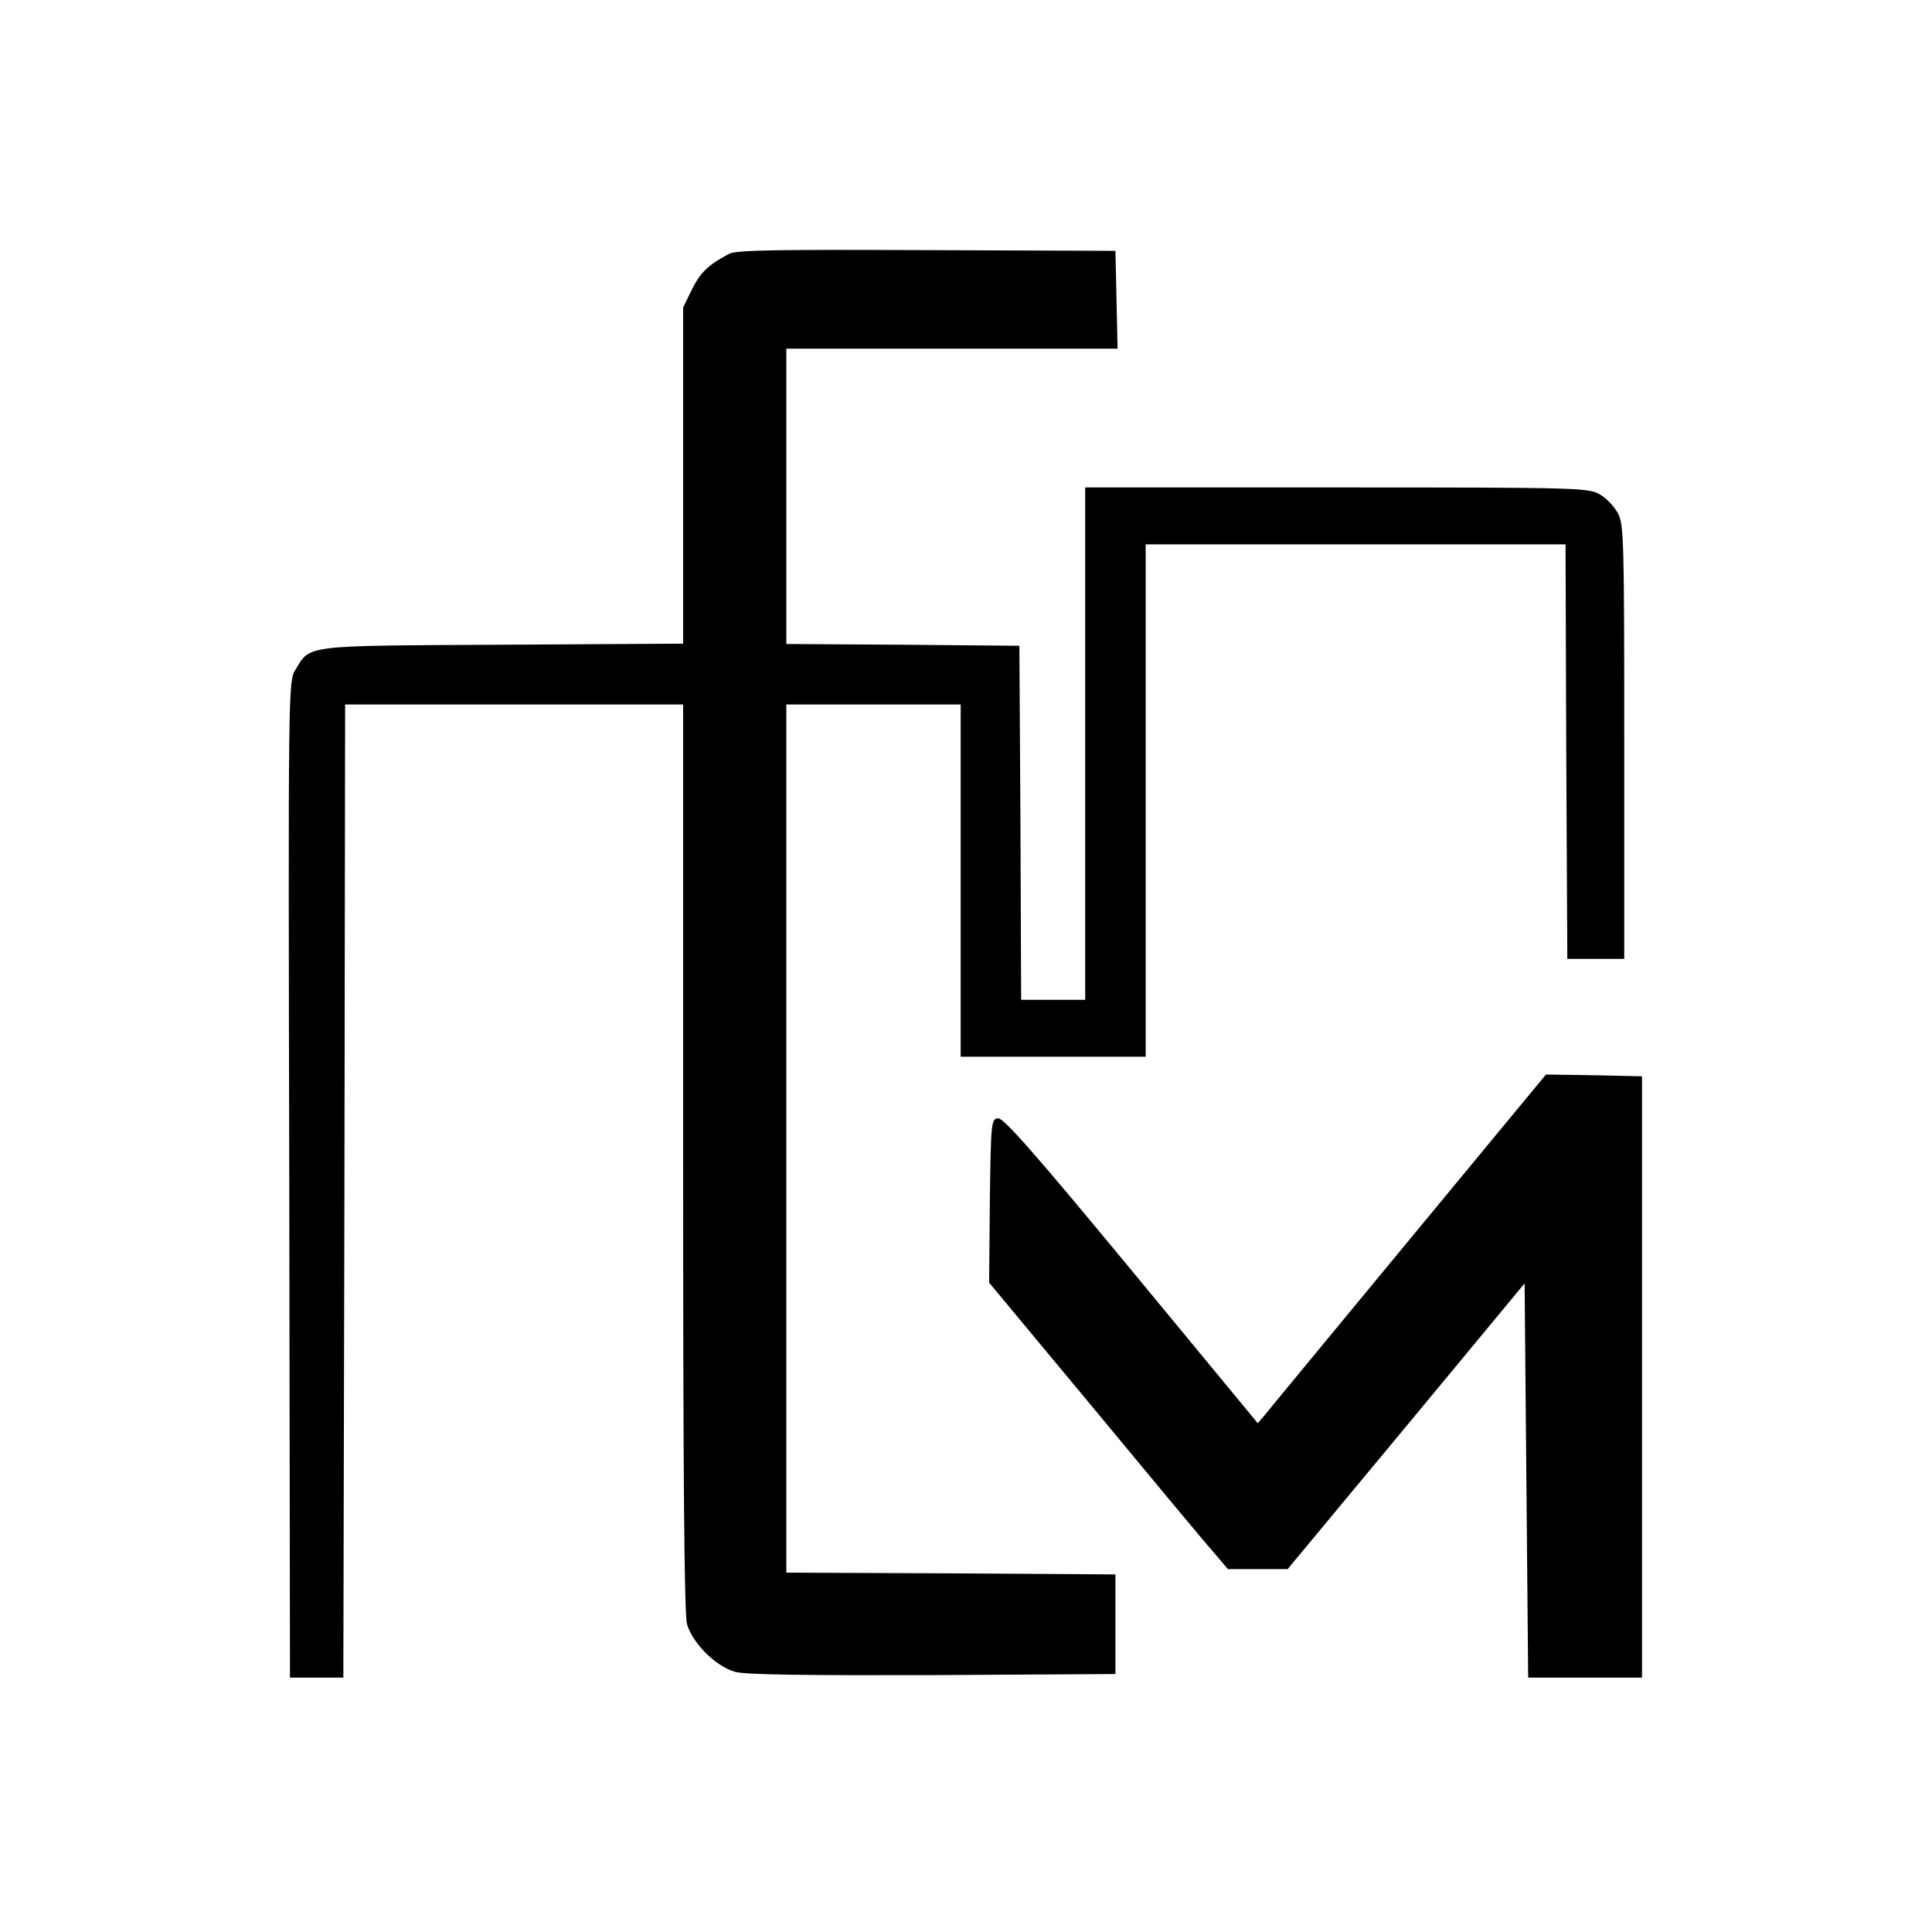
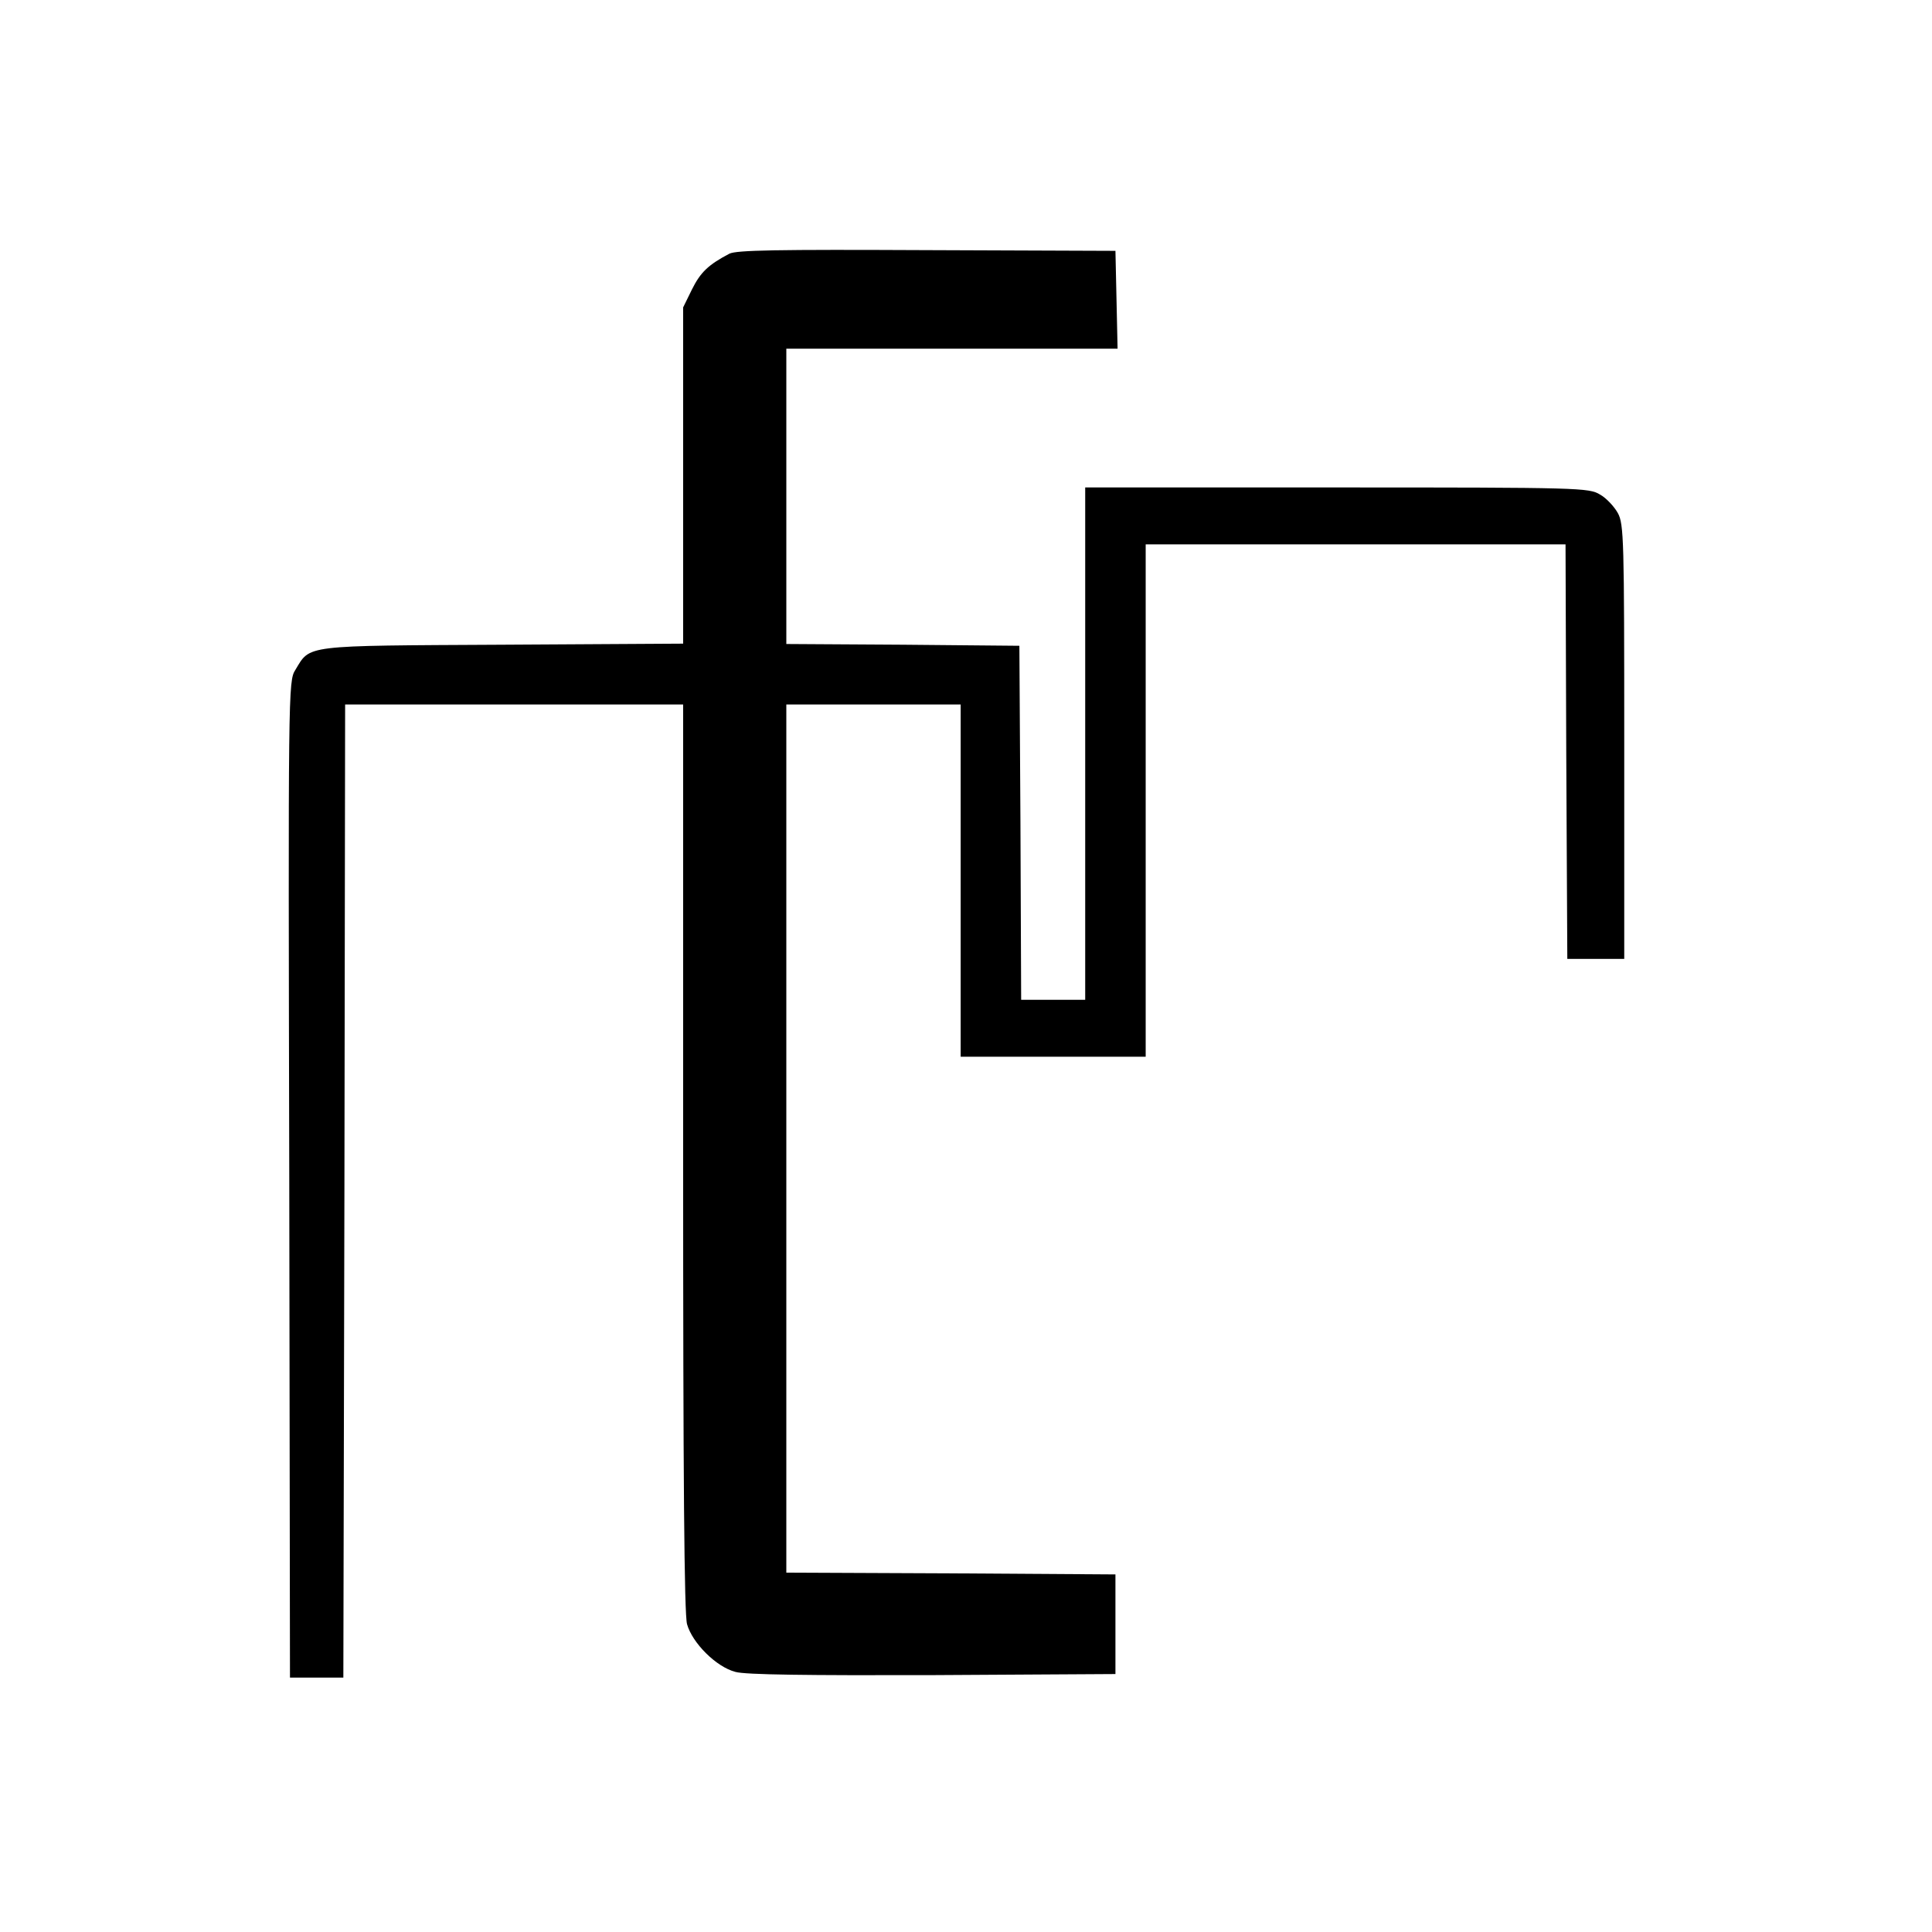
<svg xmlns="http://www.w3.org/2000/svg" version="1.0" width="543pt" height="543pt" viewBox="0 0 543 543" preserveAspectRatio="xMidYMid meet">
  <g transform="translate(0,543) scale(0.1,-0.1)" fill="#000000" stroke="none">
    <path d="M2050 4717 c-59 -31 -81 -52 -105 -100 l-25 -51 0 -473 0 -472 -508 -3 c-564 -3 -539 0 -582 -71 -20 -31 -20 -59 -17 -1432 l2 -1400 75 0 75 0 3 1368 2 1367 475 0 475 0 0 -1272 c0 -902 3 -1285 11 -1313 15 -53 82 -120 136 -134 28 -8 202 -10 554 -9 l514 3 0 140 0 140 -462 3 -463 2 0 1220 0 1220 245 0 245 0 0 -495 0 -495 260 0 260 0 0 720 0 720 590 0 590 0 2 -582 3 -583 80 0 80 0 0 610 c0 568 -1 612 -18 643 -10 18 -32 42 -50 52 -31 19 -55 20 -739 20 l-708 0 0 -720 0 -720 -90 0 -90 0 -2 498 -3 497 -327 3 -328 2 0 415 0 415 465 0 466 0 -3 138 -3 137 -530 2 c-422 2 -535 0 -555 -10z" />
-     <path d="M3959 1943 c-213 -258 -395 -478 -405 -491 l-19 -22 -355 430 c-271 328 -360 429 -375 427 -19 -2 -20 -10 -23 -232 l-2 -230 291 -350 c159 -192 310 -374 335 -402 l45 -53 84 0 84 0 333 401 333 402 5 -554 5 -554 160 0 160 0 0 845 0 845 -135 3 -135 2 -386 -467z" />
  </g>
</svg>